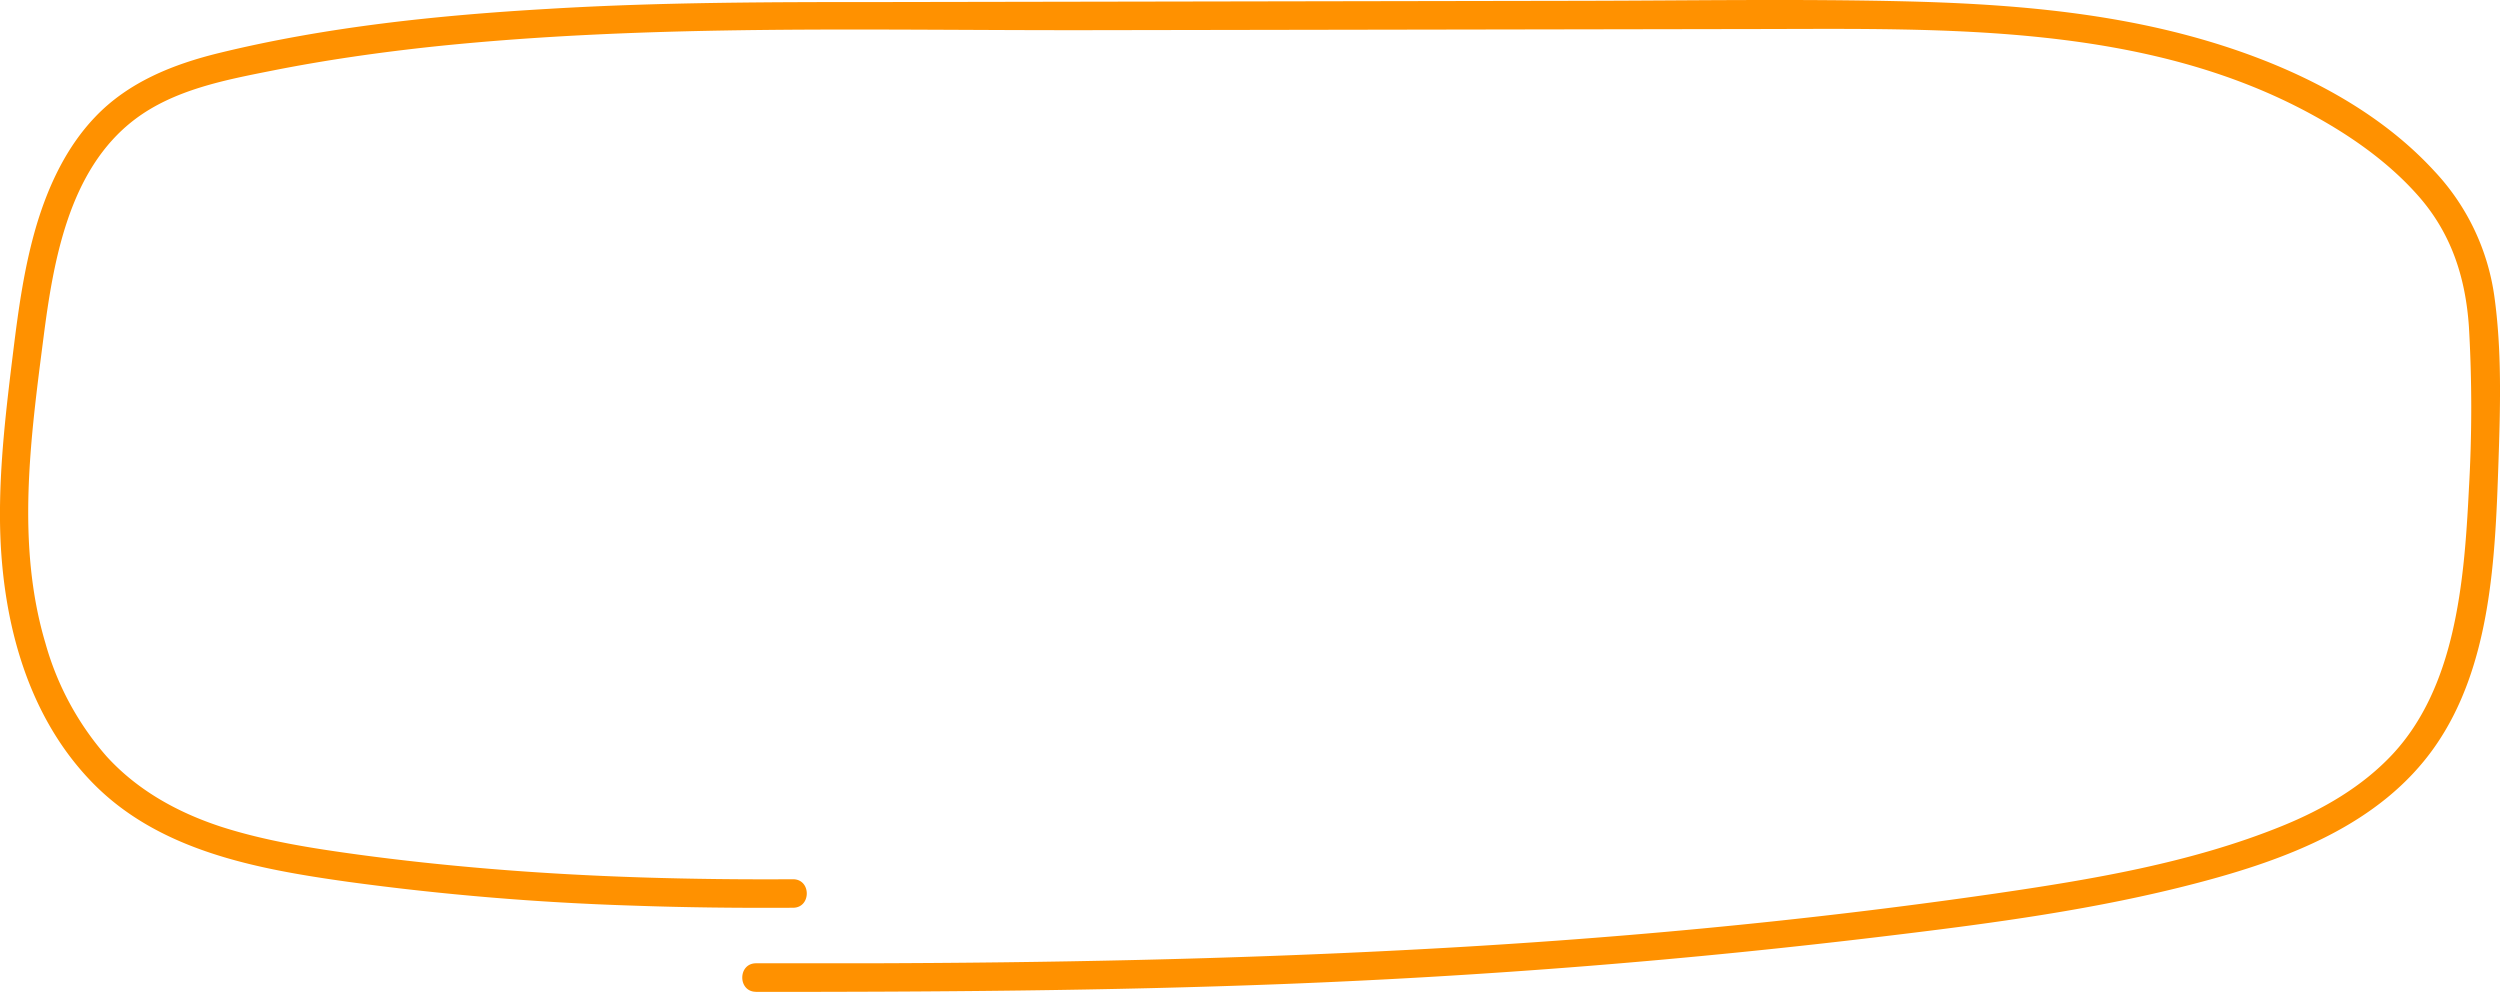
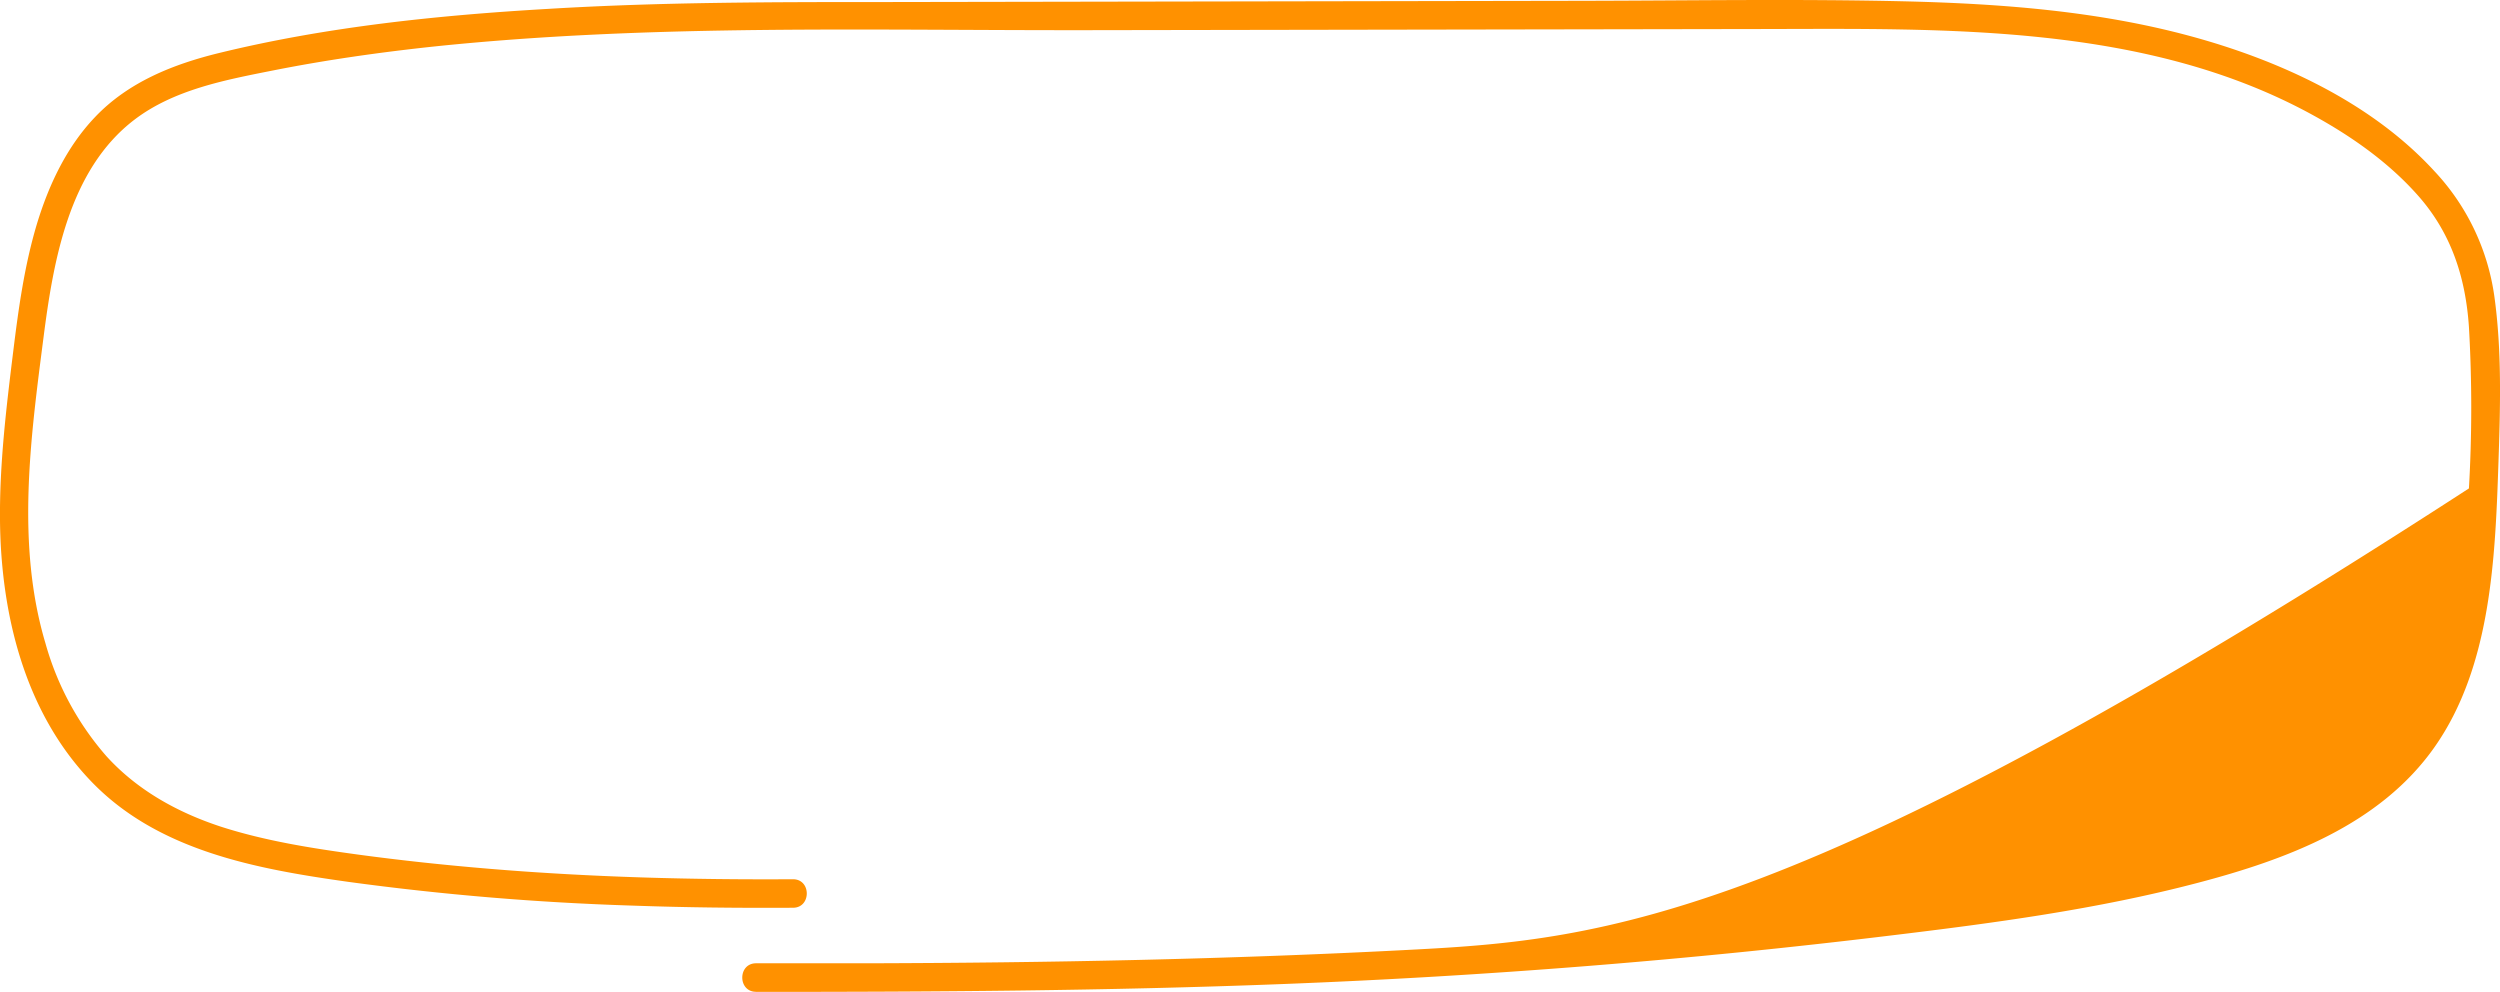
<svg xmlns="http://www.w3.org/2000/svg" viewBox="0 0 526.19 208.77">
  <title>Asset 98</title>
  <g id="Layer_2" data-name="Layer 2">
    <g id="Layer_2-2" data-name="Layer 2">
-       <path d="M159.13,208.77c36.94,0,73.88-.22,110.8-1.65q64.33-2.48,128.12-10.23c21.64-2.61,43.37-5.51,64.48-11.06,18.66-4.9,38.38-12.19,49.9-28.61,11.94-17,12.76-40,13.44-60,.39-11.55.73-23.46-.88-34.93A48.23,48.23,0,0,0,512.36,36C499.1,21.56,479.87,12.74,461.24,7.66,441.76,2.35,421.41.79,401.3.29,378.54-.26,355.75.13,333,.17L259.88.3,186.76.43c-23.81,0-47.63,0-71.41,1.44C92.19,3.21,68.76,5.63,46.18,11.14,36.47,13.51,27,17.27,20,24.65,14,30.94,10.23,39,7.75,47.2,5.12,56,3.89,65,2.77,74.08,1.32,85.85-.11,97.67,0,109.55c.2,19.59,5.11,40.13,19,54.71,14.08,14.83,34.94,18.63,54.31,21.35a576.79,576.79,0,0,0,59.86,5c11.24.4,22.49.52,33.74.45,3.86,0,3.87-6,0-6-21.32.13-42.66-.43-63.91-2.2-9.26-.77-18.5-1.75-27.7-3C65.58,178.53,55.83,177,46.51,174c-9.14-3-17.6-7.67-24.11-14.84A61,61,0,0,1,9.58,135.44c-6.2-20.77-3.18-43-.46-64.11C11.2,55.11,14.41,35.78,28.3,25.19c8.32-6.34,19.14-8.37,29.17-10.36C68.67,12.61,80,11,91.35,9.79,137.25,5,183.73,6.44,229.8,6.35l141.56-.24c38.55-.07,80.36-1.06,115.23,18,8.24,4.5,16.11,10,22.35,17.06,7,7.91,10,17.21,10.71,27.63a296.31,296.31,0,0,1,0,34c-.51,10.2-1.2,20.52-3.54,30.5-2.19,9.33-5.94,18.39-12.55,25.47-6.37,6.82-14.63,11.58-23.21,15.07-19.16,7.79-40.16,11.28-60.53,14.25C379,194,337.86,197.78,296.73,199.91c-38.07,2-76.18,2.74-114.29,2.84q-11.66,0-23.31,0c-3.86,0-3.87,6,0,6Z" style="fill:#ff9100" />
+       <path d="M159.13,208.77c36.94,0,73.88-.22,110.8-1.65q64.33-2.48,128.12-10.23c21.64-2.61,43.37-5.51,64.48-11.06,18.66-4.9,38.38-12.19,49.9-28.61,11.94-17,12.76-40,13.44-60,.39-11.55.73-23.46-.88-34.93A48.23,48.23,0,0,0,512.36,36C499.1,21.56,479.87,12.74,461.24,7.66,441.76,2.35,421.41.79,401.3.29,378.54-.26,355.75.13,333,.17L259.88.3,186.76.43c-23.81,0-47.63,0-71.41,1.44C92.19,3.21,68.76,5.63,46.18,11.14,36.47,13.51,27,17.27,20,24.65,14,30.94,10.23,39,7.75,47.2,5.12,56,3.89,65,2.77,74.08,1.32,85.85-.11,97.67,0,109.55c.2,19.59,5.11,40.13,19,54.71,14.08,14.83,34.94,18.63,54.31,21.35a576.79,576.79,0,0,0,59.86,5c11.24.4,22.49.52,33.74.45,3.86,0,3.87-6,0-6-21.32.13-42.66-.43-63.91-2.2-9.26-.77-18.5-1.75-27.7-3C65.58,178.53,55.83,177,46.51,174c-9.14-3-17.6-7.67-24.11-14.84A61,61,0,0,1,9.58,135.44c-6.2-20.77-3.18-43-.46-64.11C11.2,55.11,14.41,35.78,28.3,25.19c8.32-6.34,19.14-8.37,29.17-10.36C68.67,12.61,80,11,91.35,9.79,137.25,5,183.73,6.44,229.8,6.35l141.56-.24c38.55-.07,80.36-1.06,115.23,18,8.24,4.5,16.11,10,22.35,17.06,7,7.91,10,17.21,10.71,27.63a296.31,296.31,0,0,1,0,34C379,194,337.86,197.78,296.73,199.91c-38.07,2-76.18,2.74-114.29,2.84q-11.66,0-23.31,0c-3.86,0-3.87,6,0,6Z" style="fill:#ff9100" />
    </g>
  </g>
</svg>